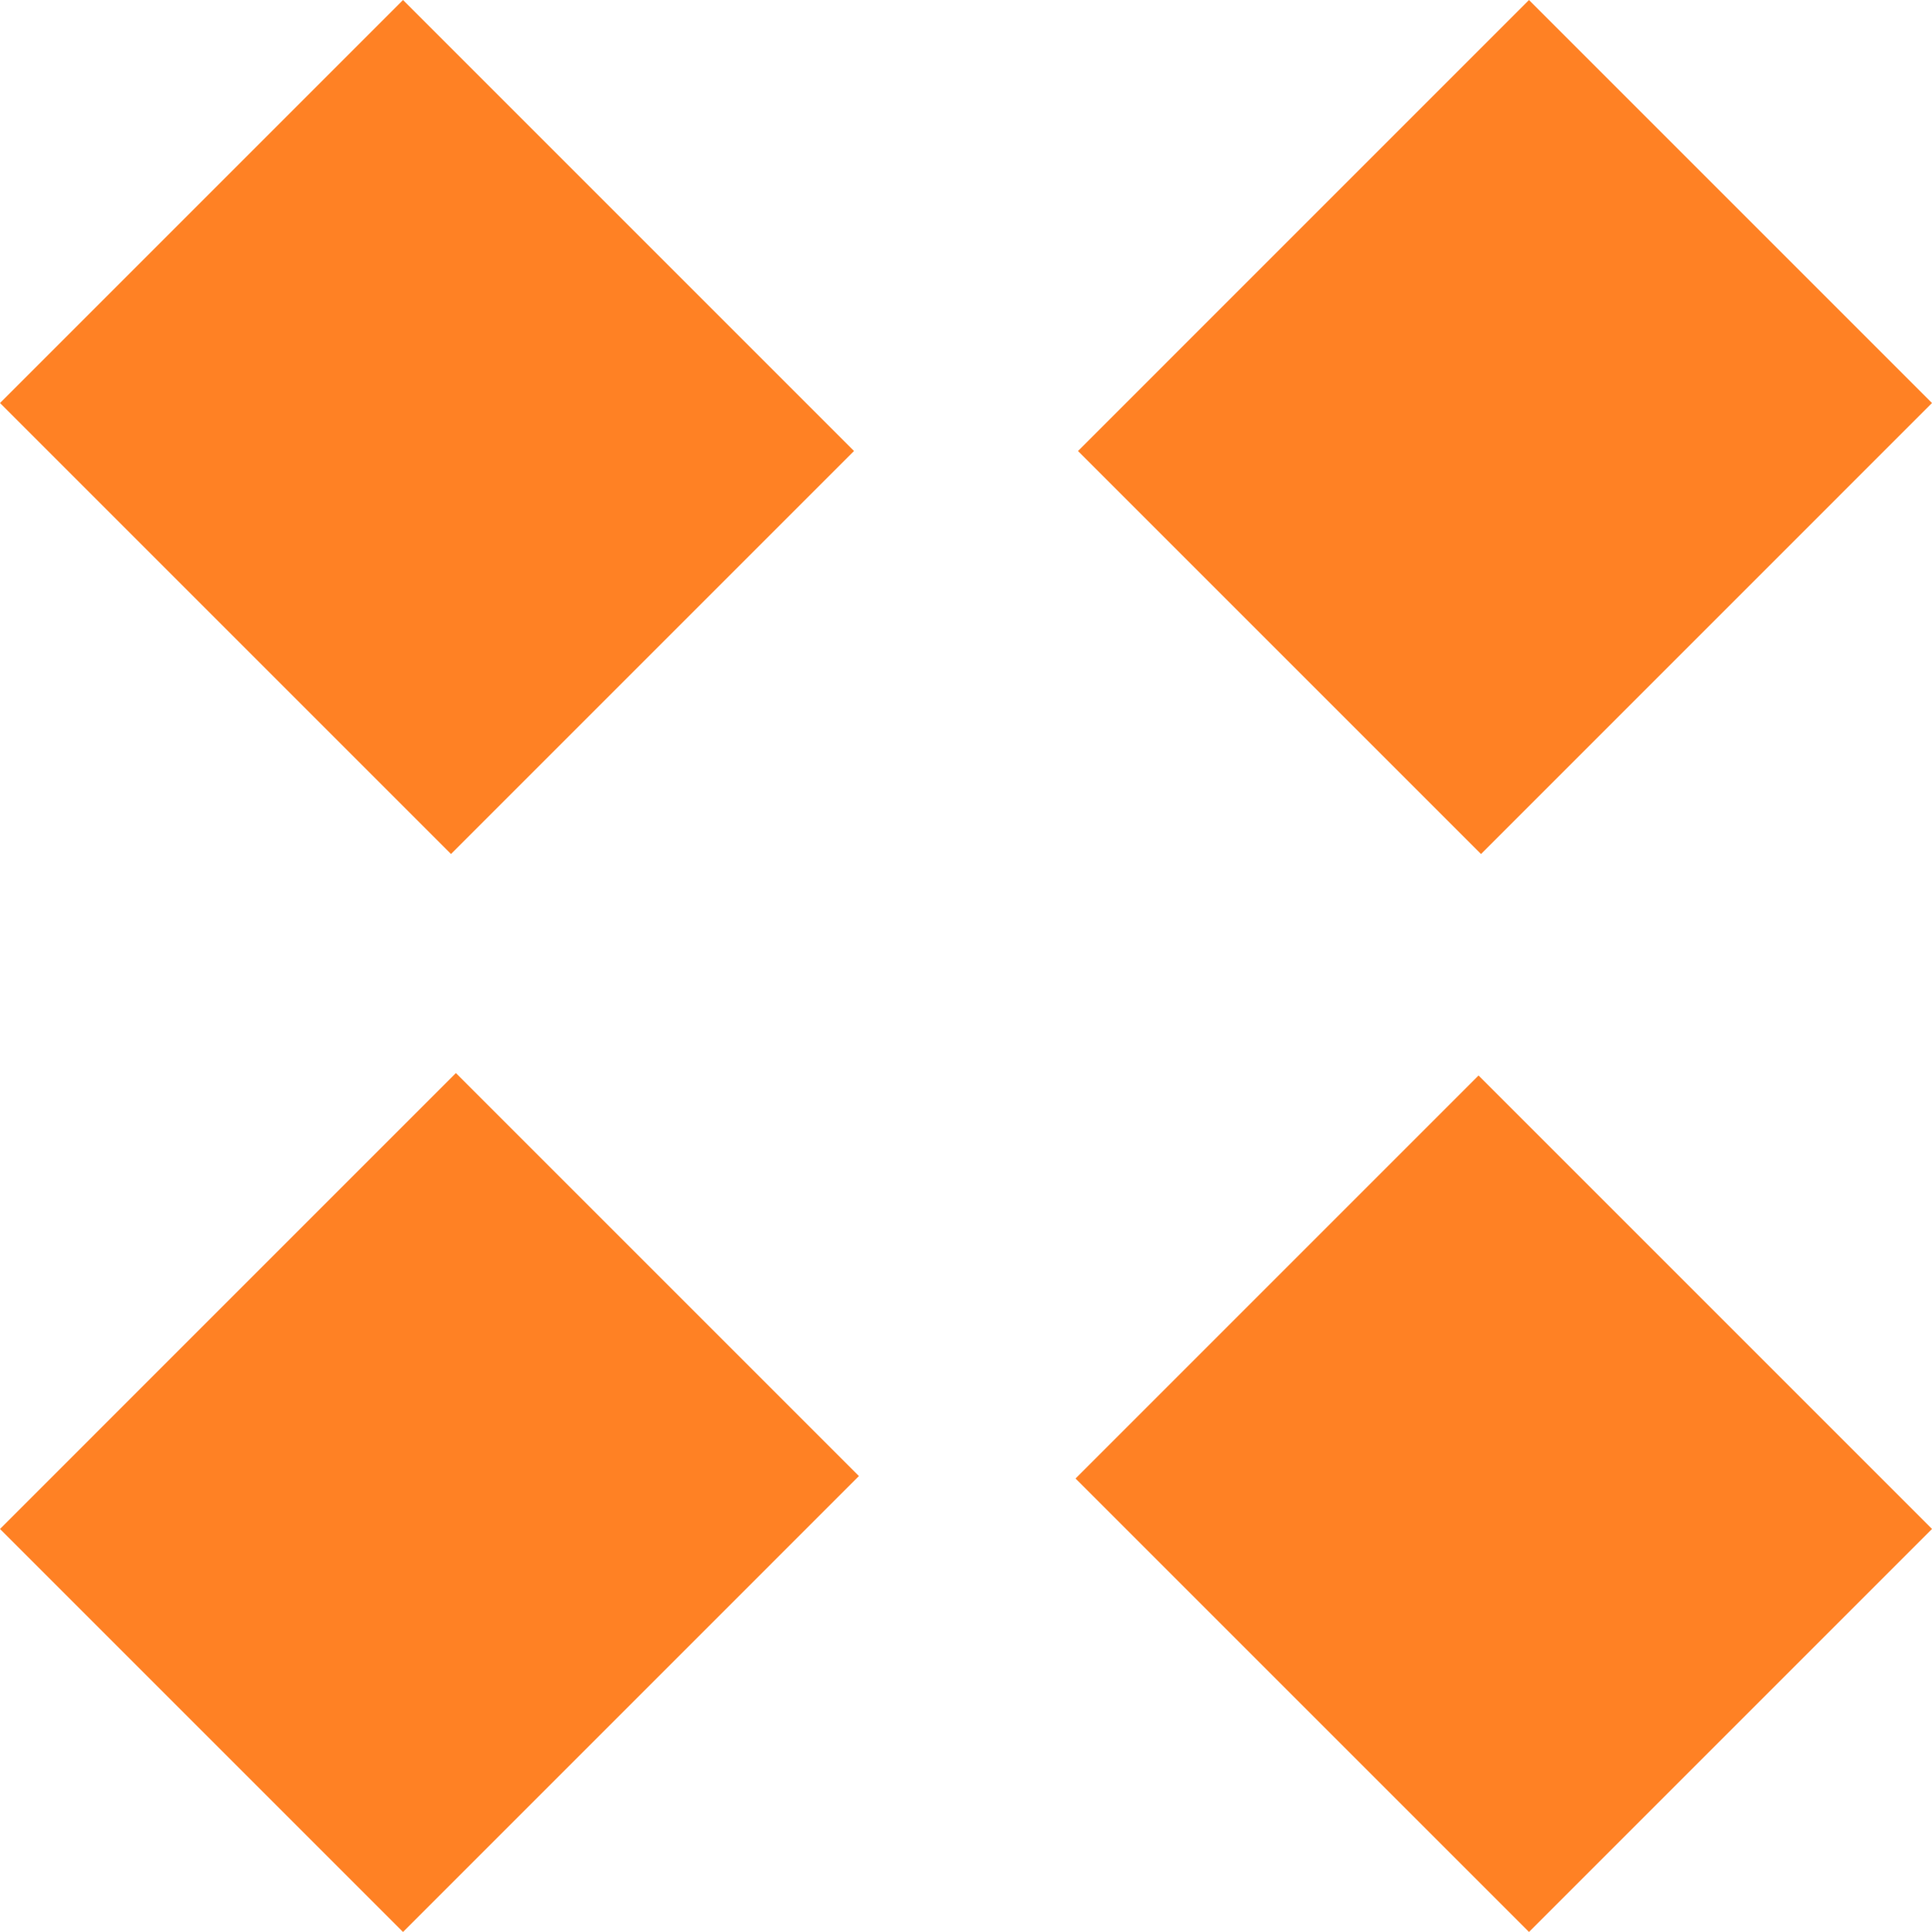
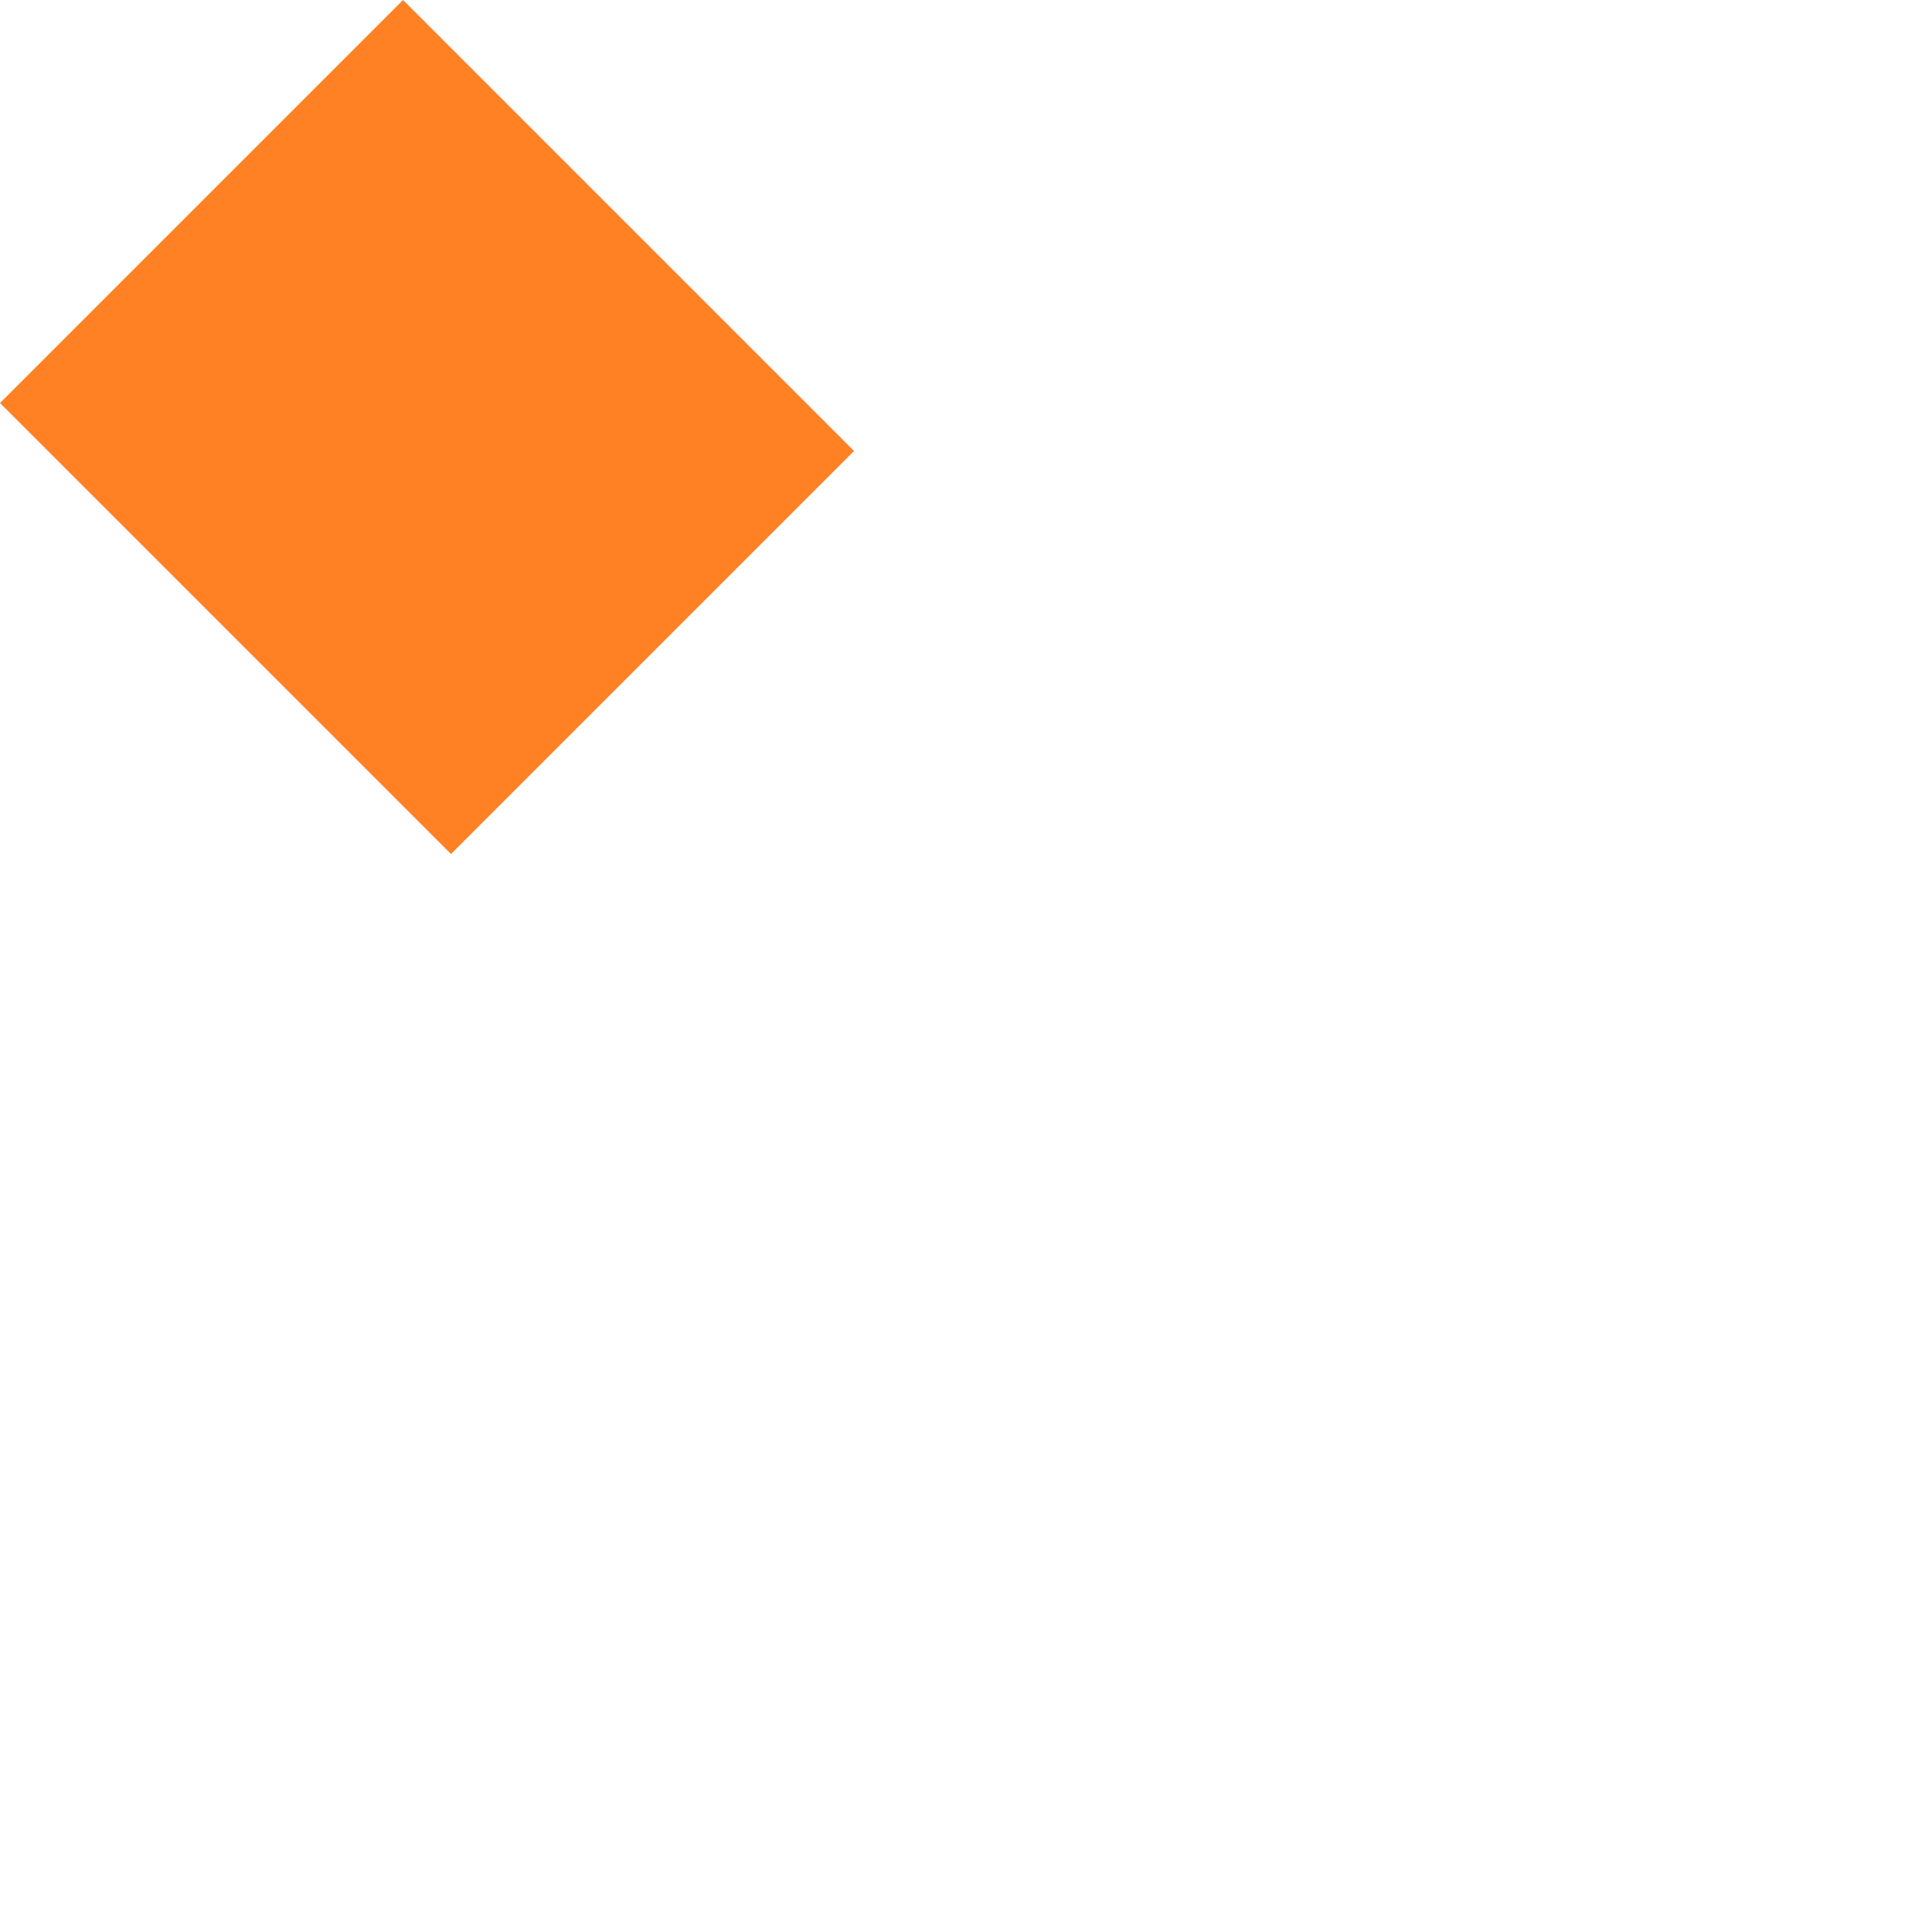
<svg xmlns="http://www.w3.org/2000/svg" viewBox="0 0 95.611 95.61" width="100%" style="vertical-align: middle; max-width: 100%; width: 100%;">
  <g>
    <g>
-       <rect x="60.315" y="58.549" width="28.207" height="31.737" transform="translate(-30.824 74.419) rotate(-45.001)" fill="#ff8124">
-      </rect>
      <rect x="7.029" y="5.35" width="28.206" height="31.564" transform="translate(-8.753 21.132) rotate(-45)" fill="#ff8124">
-      </rect>
-       <rect x="5.3" y="60.253" width="31.908" height="28.206" transform="translate(-46.354 36.809) rotate(-45.001)" fill="#ff8124">
-      </rect>
-       <rect x="58.697" y="7.029" width="31.564" height="28.206" transform="translate(6.873 58.856) rotate(-45.001)" fill="#ff8124">
     </rect>
    </g>
  </g>
</svg>